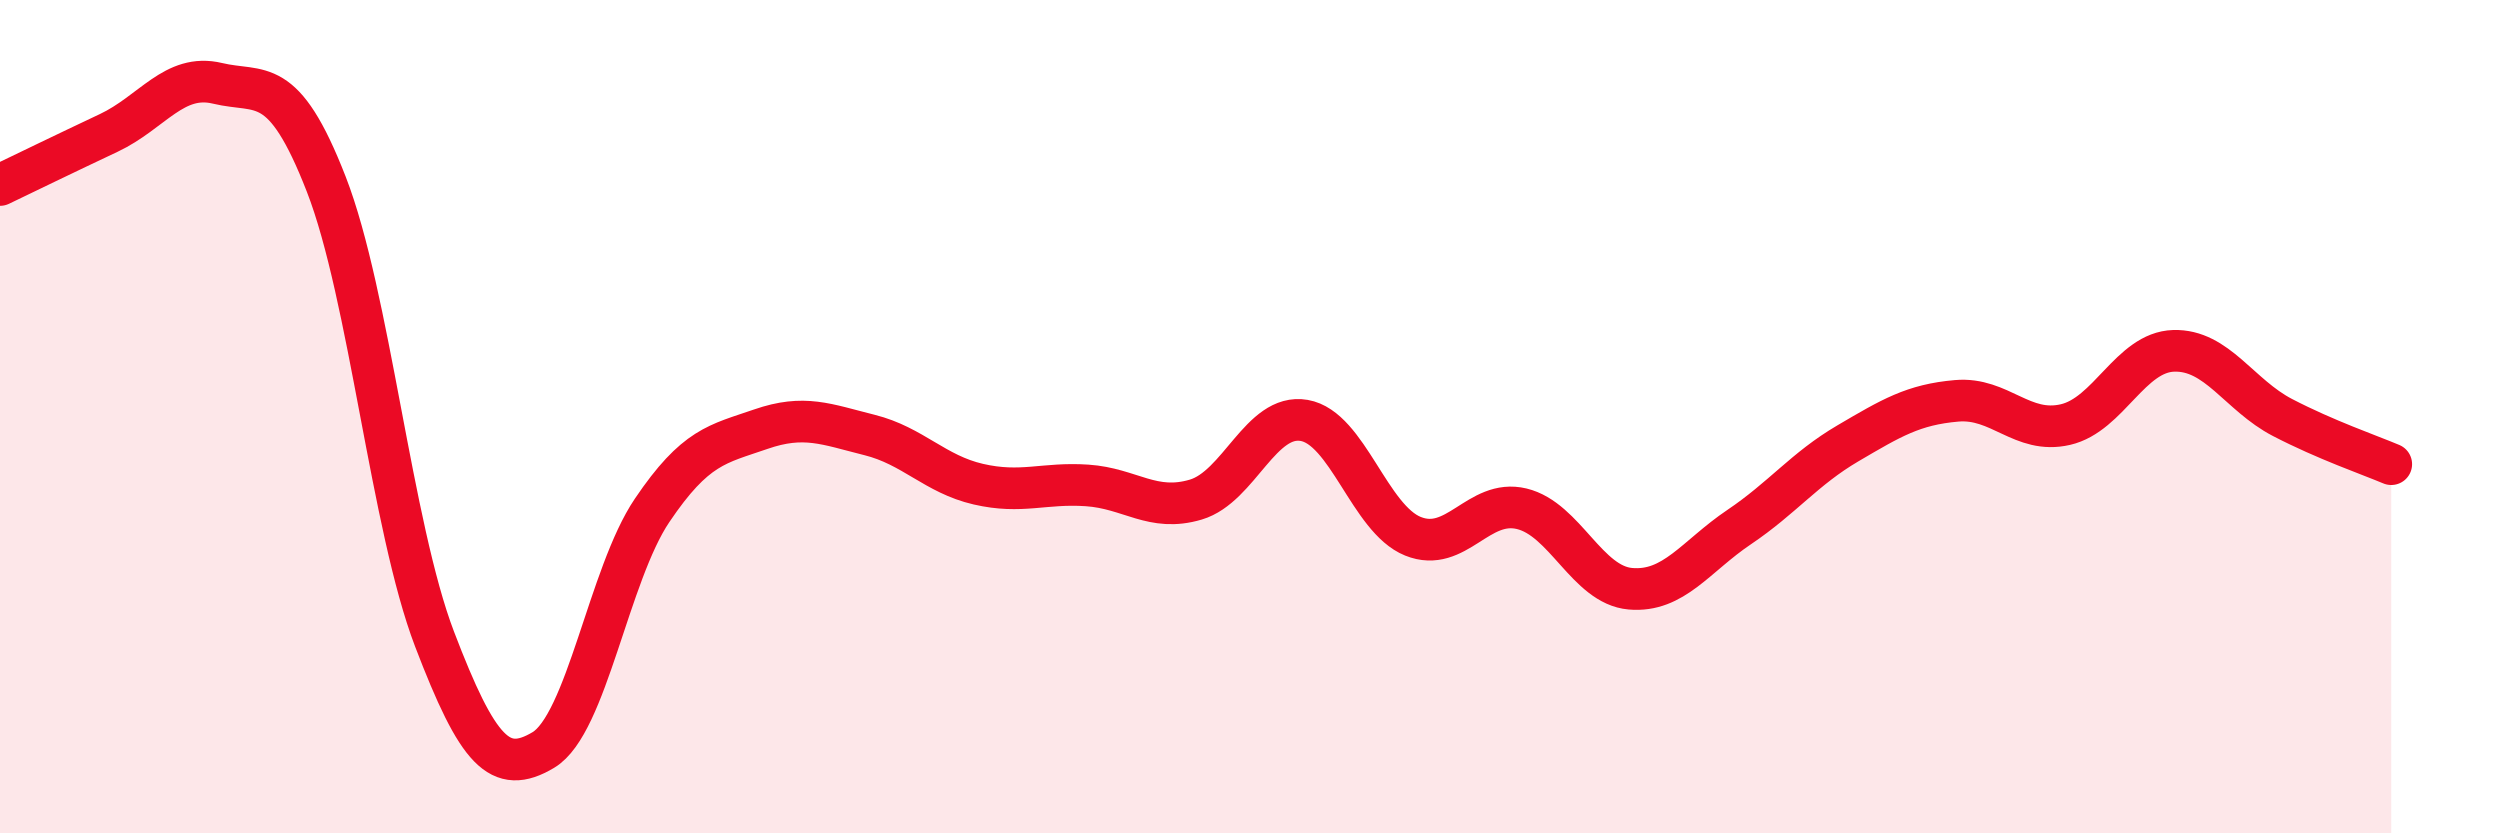
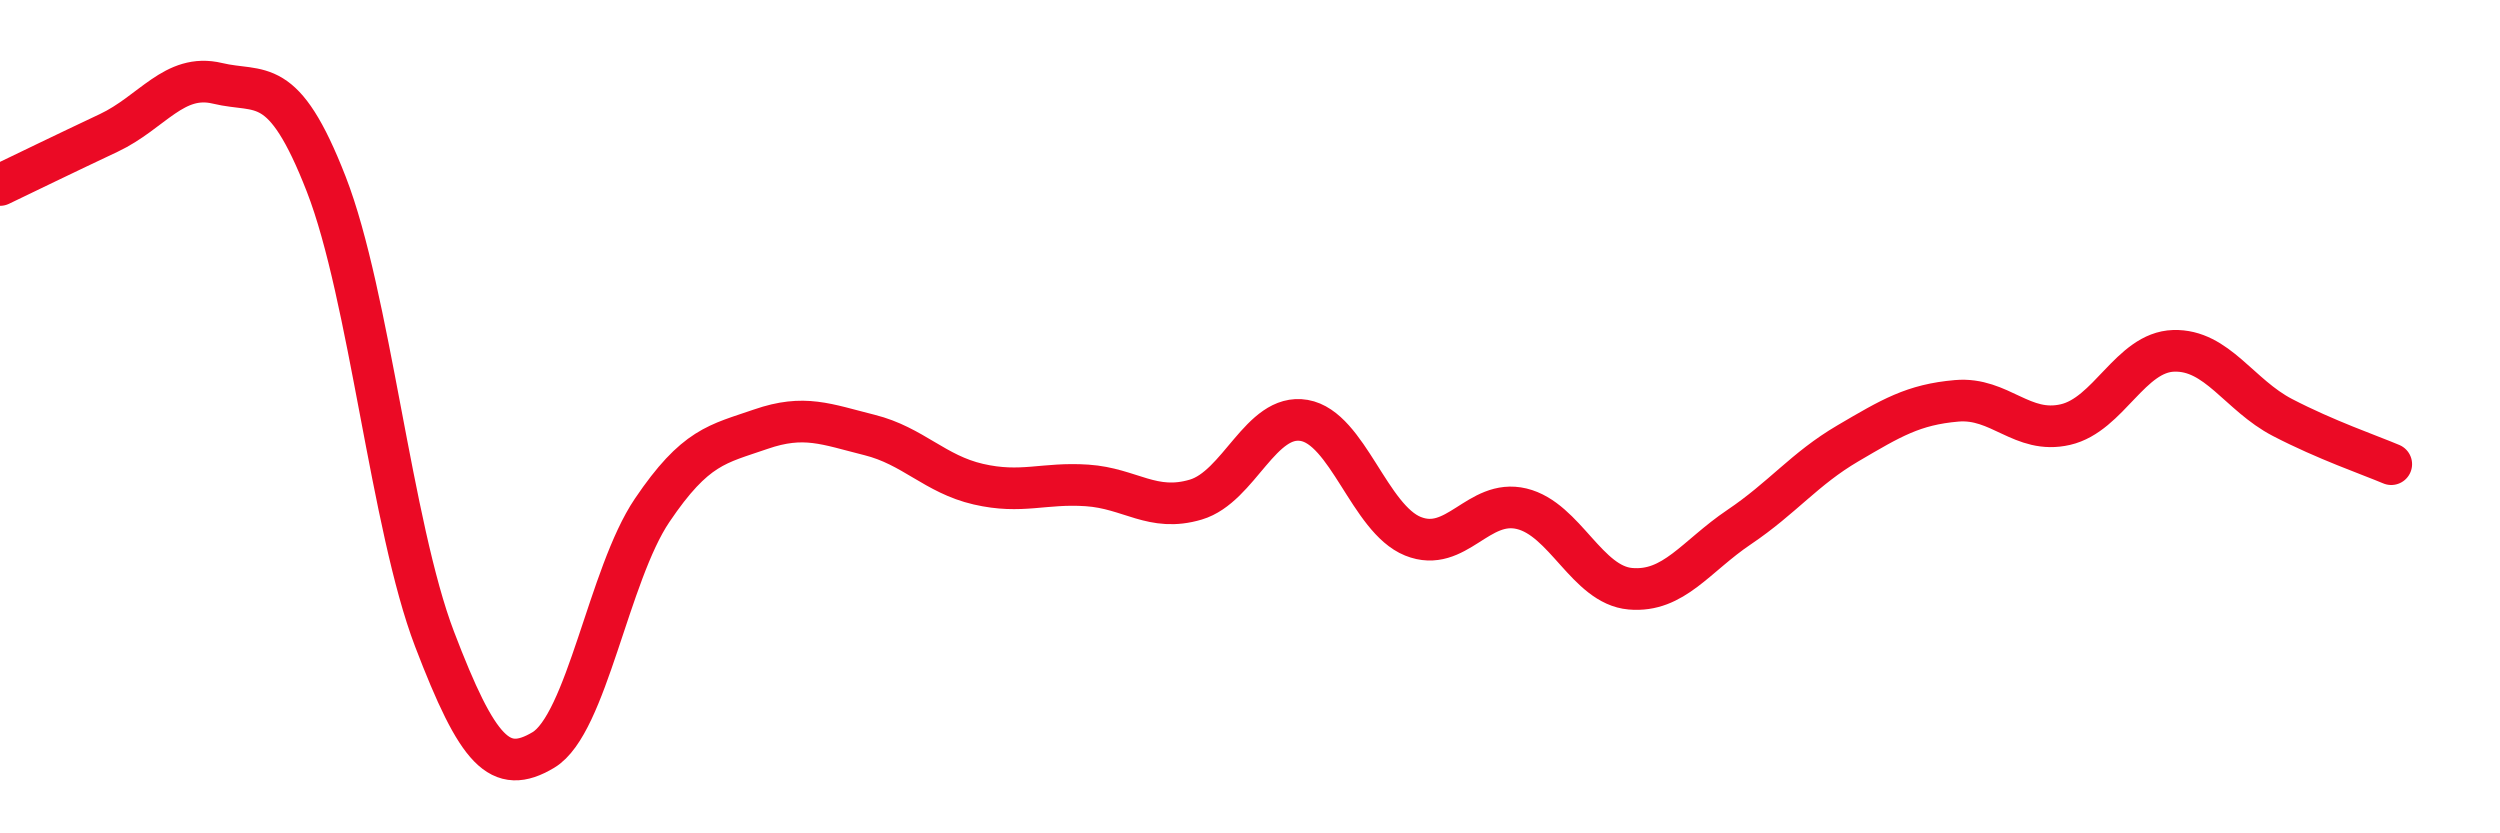
<svg xmlns="http://www.w3.org/2000/svg" width="60" height="20" viewBox="0 0 60 20">
-   <path d="M 0,4.44 C 0.52,4.19 1.57,3.68 2.61,3.19 C 3.65,2.7 4.18,1.75 5.22,2 C 6.26,2.25 6.79,1.75 7.83,4.42 C 8.87,7.09 9.39,12.62 10.43,15.34 C 11.47,18.06 12,18.62 13.04,18 C 14.08,17.38 14.61,13.79 15.65,12.25 C 16.69,10.71 17.22,10.66 18.26,10.3 C 19.3,9.94 19.83,10.18 20.87,10.44 C 21.91,10.7 22.44,11.38 23.48,11.62 C 24.52,11.86 25.05,11.58 26.09,11.65 C 27.13,11.72 27.66,12.3 28.7,11.99 C 29.74,11.68 30.26,9.91 31.3,10.09 C 32.34,10.27 32.87,12.45 33.91,12.87 C 34.95,13.29 35.48,11.96 36.52,12.21 C 37.56,12.46 38.09,14.04 39.13,14.13 C 40.17,14.22 40.7,13.35 41.74,12.65 C 42.78,11.95 43.31,11.25 44.35,10.64 C 45.39,10.03 45.92,9.71 46.96,9.62 C 48,9.53 48.53,10.43 49.57,10.19 C 50.61,9.95 51.13,8.45 52.17,8.42 C 53.21,8.39 53.74,9.48 54.78,10.02 C 55.82,10.56 56.87,10.92 57.39,11.14L57.39 20L0 20Z" fill="#EB0A25" opacity="0.1" stroke-linecap="round" stroke-linejoin="round" />
  <path d="M 0,4.44 C 0.52,4.19 1.57,3.68 2.61,3.19 C 3.65,2.7 4.18,1.75 5.22,2 C 6.26,2.25 6.79,1.75 7.83,4.42 C 8.87,7.09 9.39,12.62 10.43,15.34 C 11.47,18.06 12,18.62 13.04,18 C 14.08,17.38 14.61,13.79 15.65,12.25 C 16.69,10.71 17.22,10.66 18.26,10.3 C 19.3,9.94 19.83,10.18 20.87,10.44 C 21.91,10.7 22.44,11.38 23.48,11.62 C 24.52,11.86 25.05,11.58 26.09,11.65 C 27.13,11.72 27.66,12.3 28.7,11.99 C 29.74,11.68 30.26,9.91 31.3,10.09 C 32.34,10.27 32.87,12.45 33.91,12.87 C 34.95,13.29 35.48,11.96 36.52,12.21 C 37.56,12.46 38.09,14.04 39.13,14.13 C 40.17,14.22 40.7,13.35 41.74,12.65 C 42.78,11.95 43.31,11.25 44.35,10.64 C 45.39,10.03 45.92,9.71 46.96,9.62 C 48,9.53 48.53,10.43 49.57,10.19 C 50.61,9.95 51.13,8.45 52.17,8.42 C 53.21,8.39 53.74,9.48 54.78,10.02 C 55.82,10.56 56.87,10.92 57.39,11.14" stroke="#EB0A25" stroke-width="1" fill="none" stroke-linecap="round" stroke-linejoin="round" />
</svg>